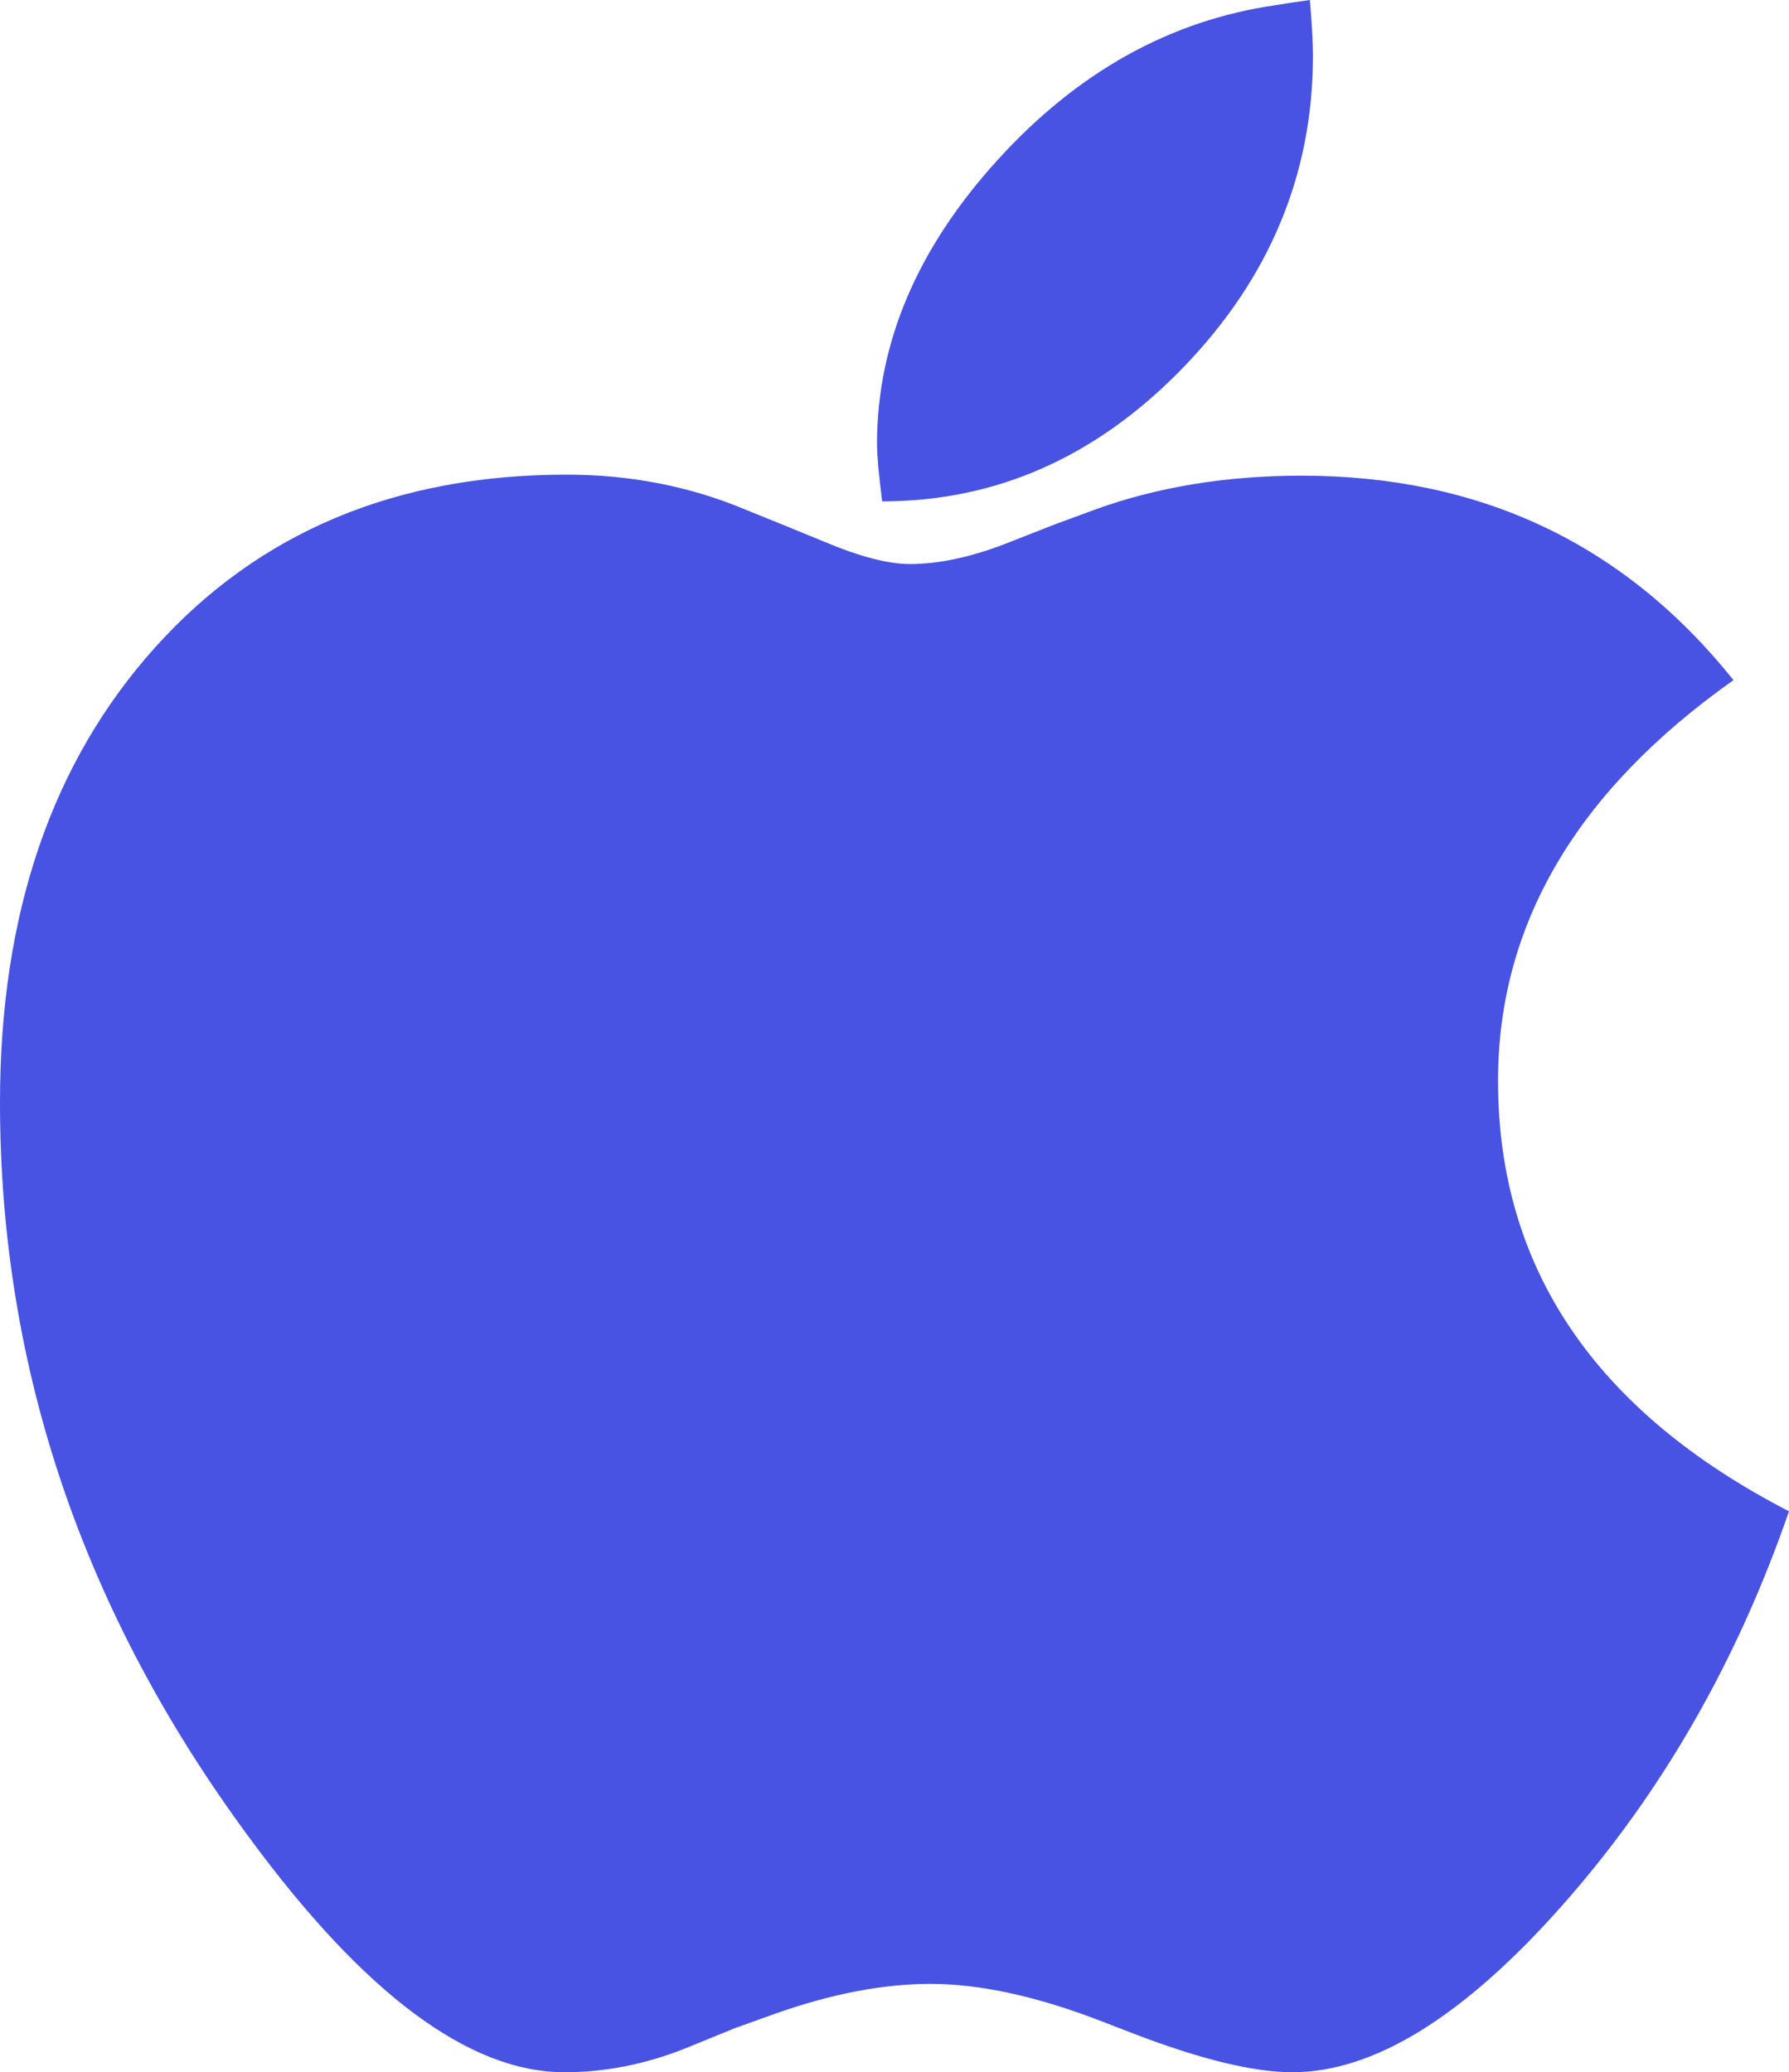
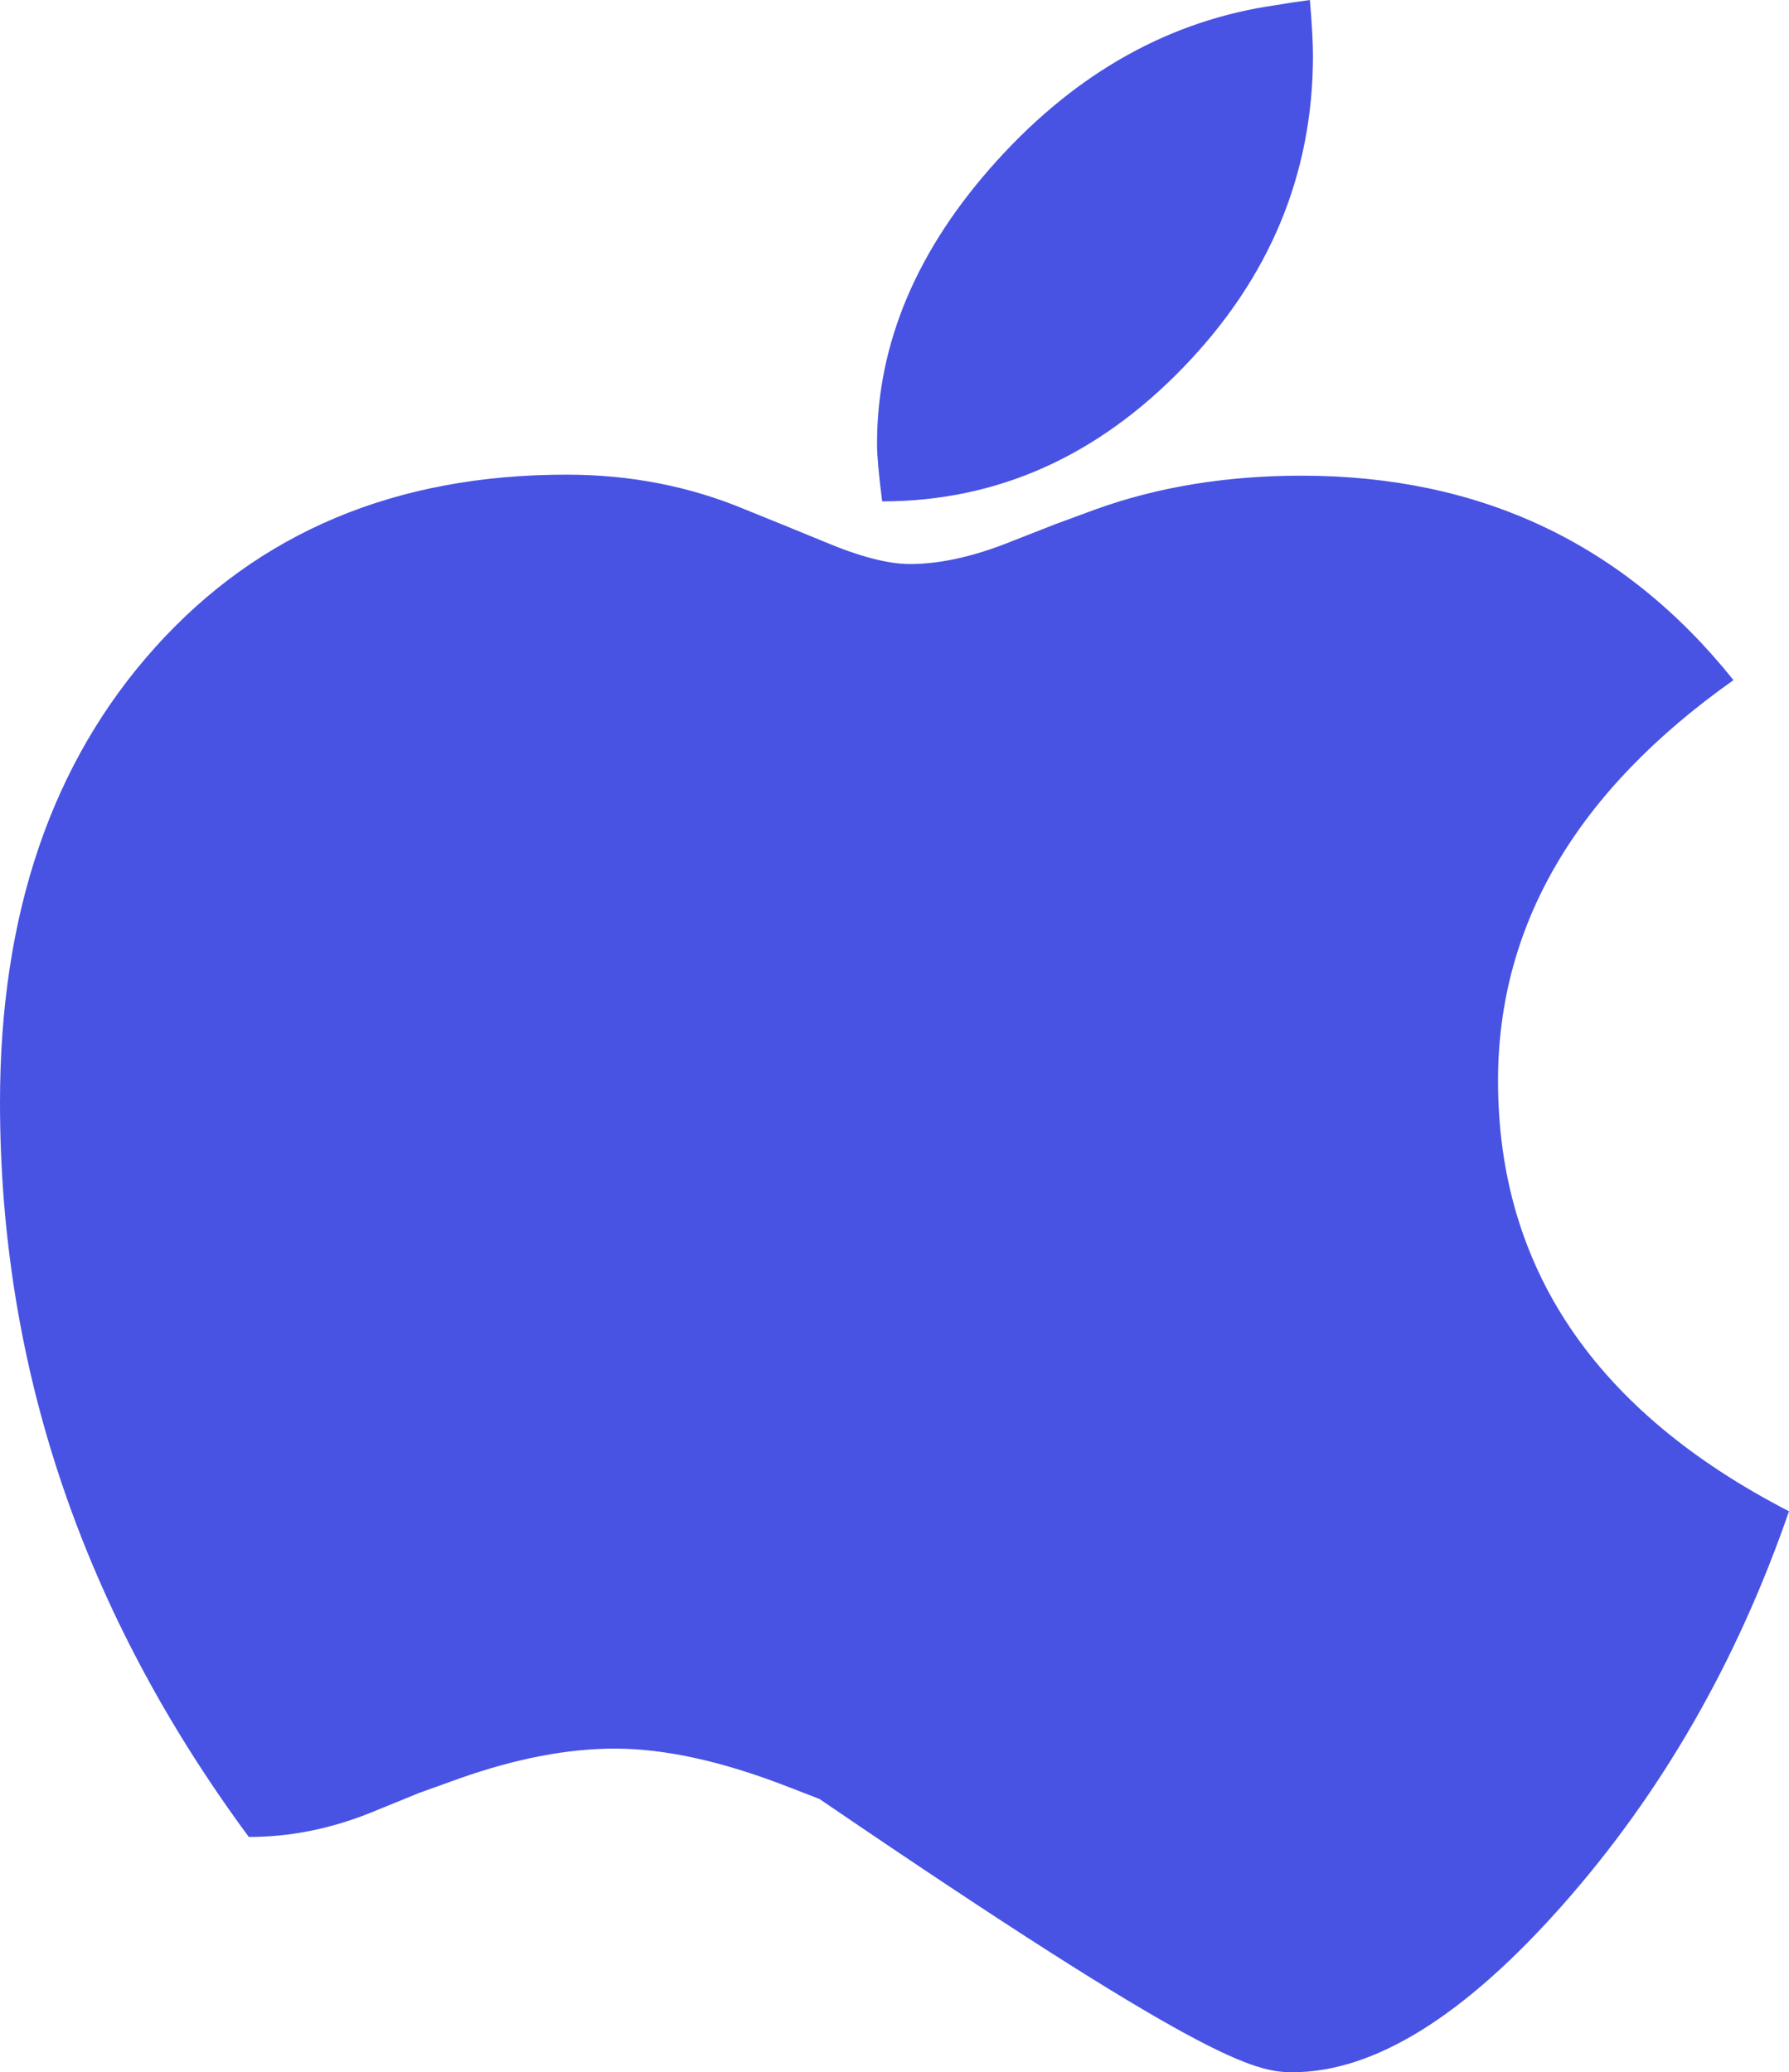
<svg xmlns="http://www.w3.org/2000/svg" version="1.1" id="iOS_Icon" x="0px" y="0px" viewBox="0 0 820 950" style="enable-background:new 0 0 820 950;" xml:space="preserve">
  <style type="text/css">
    .st0{fill:none;}
    .st1{fill:#4853E3;}
</style>
-   <path class="st0" d="M0,0h820v950H0V0z" />
-   <path class="st1" d="M404.345,229.846c52.467,0,98.494-20.488,138.08-61.465s59.38-88.626,59.38-142.947     c0-5.966-0.472-14.444-1.414-25.434c-6.912,0.942-12.096,1.727-15.552,2.355c-48.383,6.908-90.954,30.615-127.713,71.12     c-36.758,40.506-55.137,83.838-55.137,129.996c0,5.337,0.785,14.13,2.356,26.375zM592.379,950c37.387,0,78.701-25.59,123.943-76.772     S796.122,761.915,820,692.836c-88.912-45.844-133.368-111.626-133.368-197.348c0-71.591,35.973-132.82,107.92-183.688     c-49.954-62.486-115.931-93.729-197.931-93.729c-34.56,0-66.134,5.181-94.724,15.543l-17.908,6.594l-24.035,9.42     c-15.709,5.966-30.004,8.95-42.885,8.95c-10.054,0-23.25-3.455-39.586-10.363l-18.38-7.536l-17.436-7.065     c-25.449-10.676-52.782-16.014-82-16.014c-78.23,0-141.065,26.376-188.506,79.128C23.72,349.479,0,419.03,0,505.379     c0,121.517,38.015,233.772,114.046,336.763C166.828,914.047,215.054,950,258.724,950c18.537,0,36.916-3.611,55.138-10.833     l23.092-9.42l18.38-6.594c25.762-9.106,49.482-13.659,71.16-13.659c22.935,0,49.326,5.81,79.173,17.427l14.609,5.652     C550.75,944.191,574.786,950,592.379,950z" />
+   <path class="st1" d="M404.345,229.846c52.467,0,98.494-20.488,138.08-61.465s59.38-88.626,59.38-142.947     c0-5.966-0.472-14.444-1.414-25.434c-6.912,0.942-12.096,1.727-15.552,2.355c-48.383,6.908-90.954,30.615-127.713,71.12     c-36.758,40.506-55.137,83.838-55.137,129.996c0,5.337,0.785,14.13,2.356,26.375zM592.379,950c37.387,0,78.701-25.59,123.943-76.772     S796.122,761.915,820,692.836c-88.912-45.844-133.368-111.626-133.368-197.348c0-71.591,35.973-132.82,107.92-183.688     c-49.954-62.486-115.931-93.729-197.931-93.729c-34.56,0-66.134,5.181-94.724,15.543l-17.908,6.594l-24.035,9.42     c-15.709,5.966-30.004,8.95-42.885,8.95c-10.054,0-23.25-3.455-39.586-10.363l-18.38-7.536l-17.436-7.065     c-25.449-10.676-52.782-16.014-82-16.014c-78.23,0-141.065,26.376-188.506,79.128C23.72,349.479,0,419.03,0,505.379     c0,121.517,38.015,233.772,114.046,336.763c18.537,0,36.916-3.611,55.138-10.833     l23.092-9.42l18.38-6.594c25.762-9.106,49.482-13.659,71.16-13.659c22.935,0,49.326,5.81,79.173,17.427l14.609,5.652     C550.75,944.191,574.786,950,592.379,950z" />
</svg>